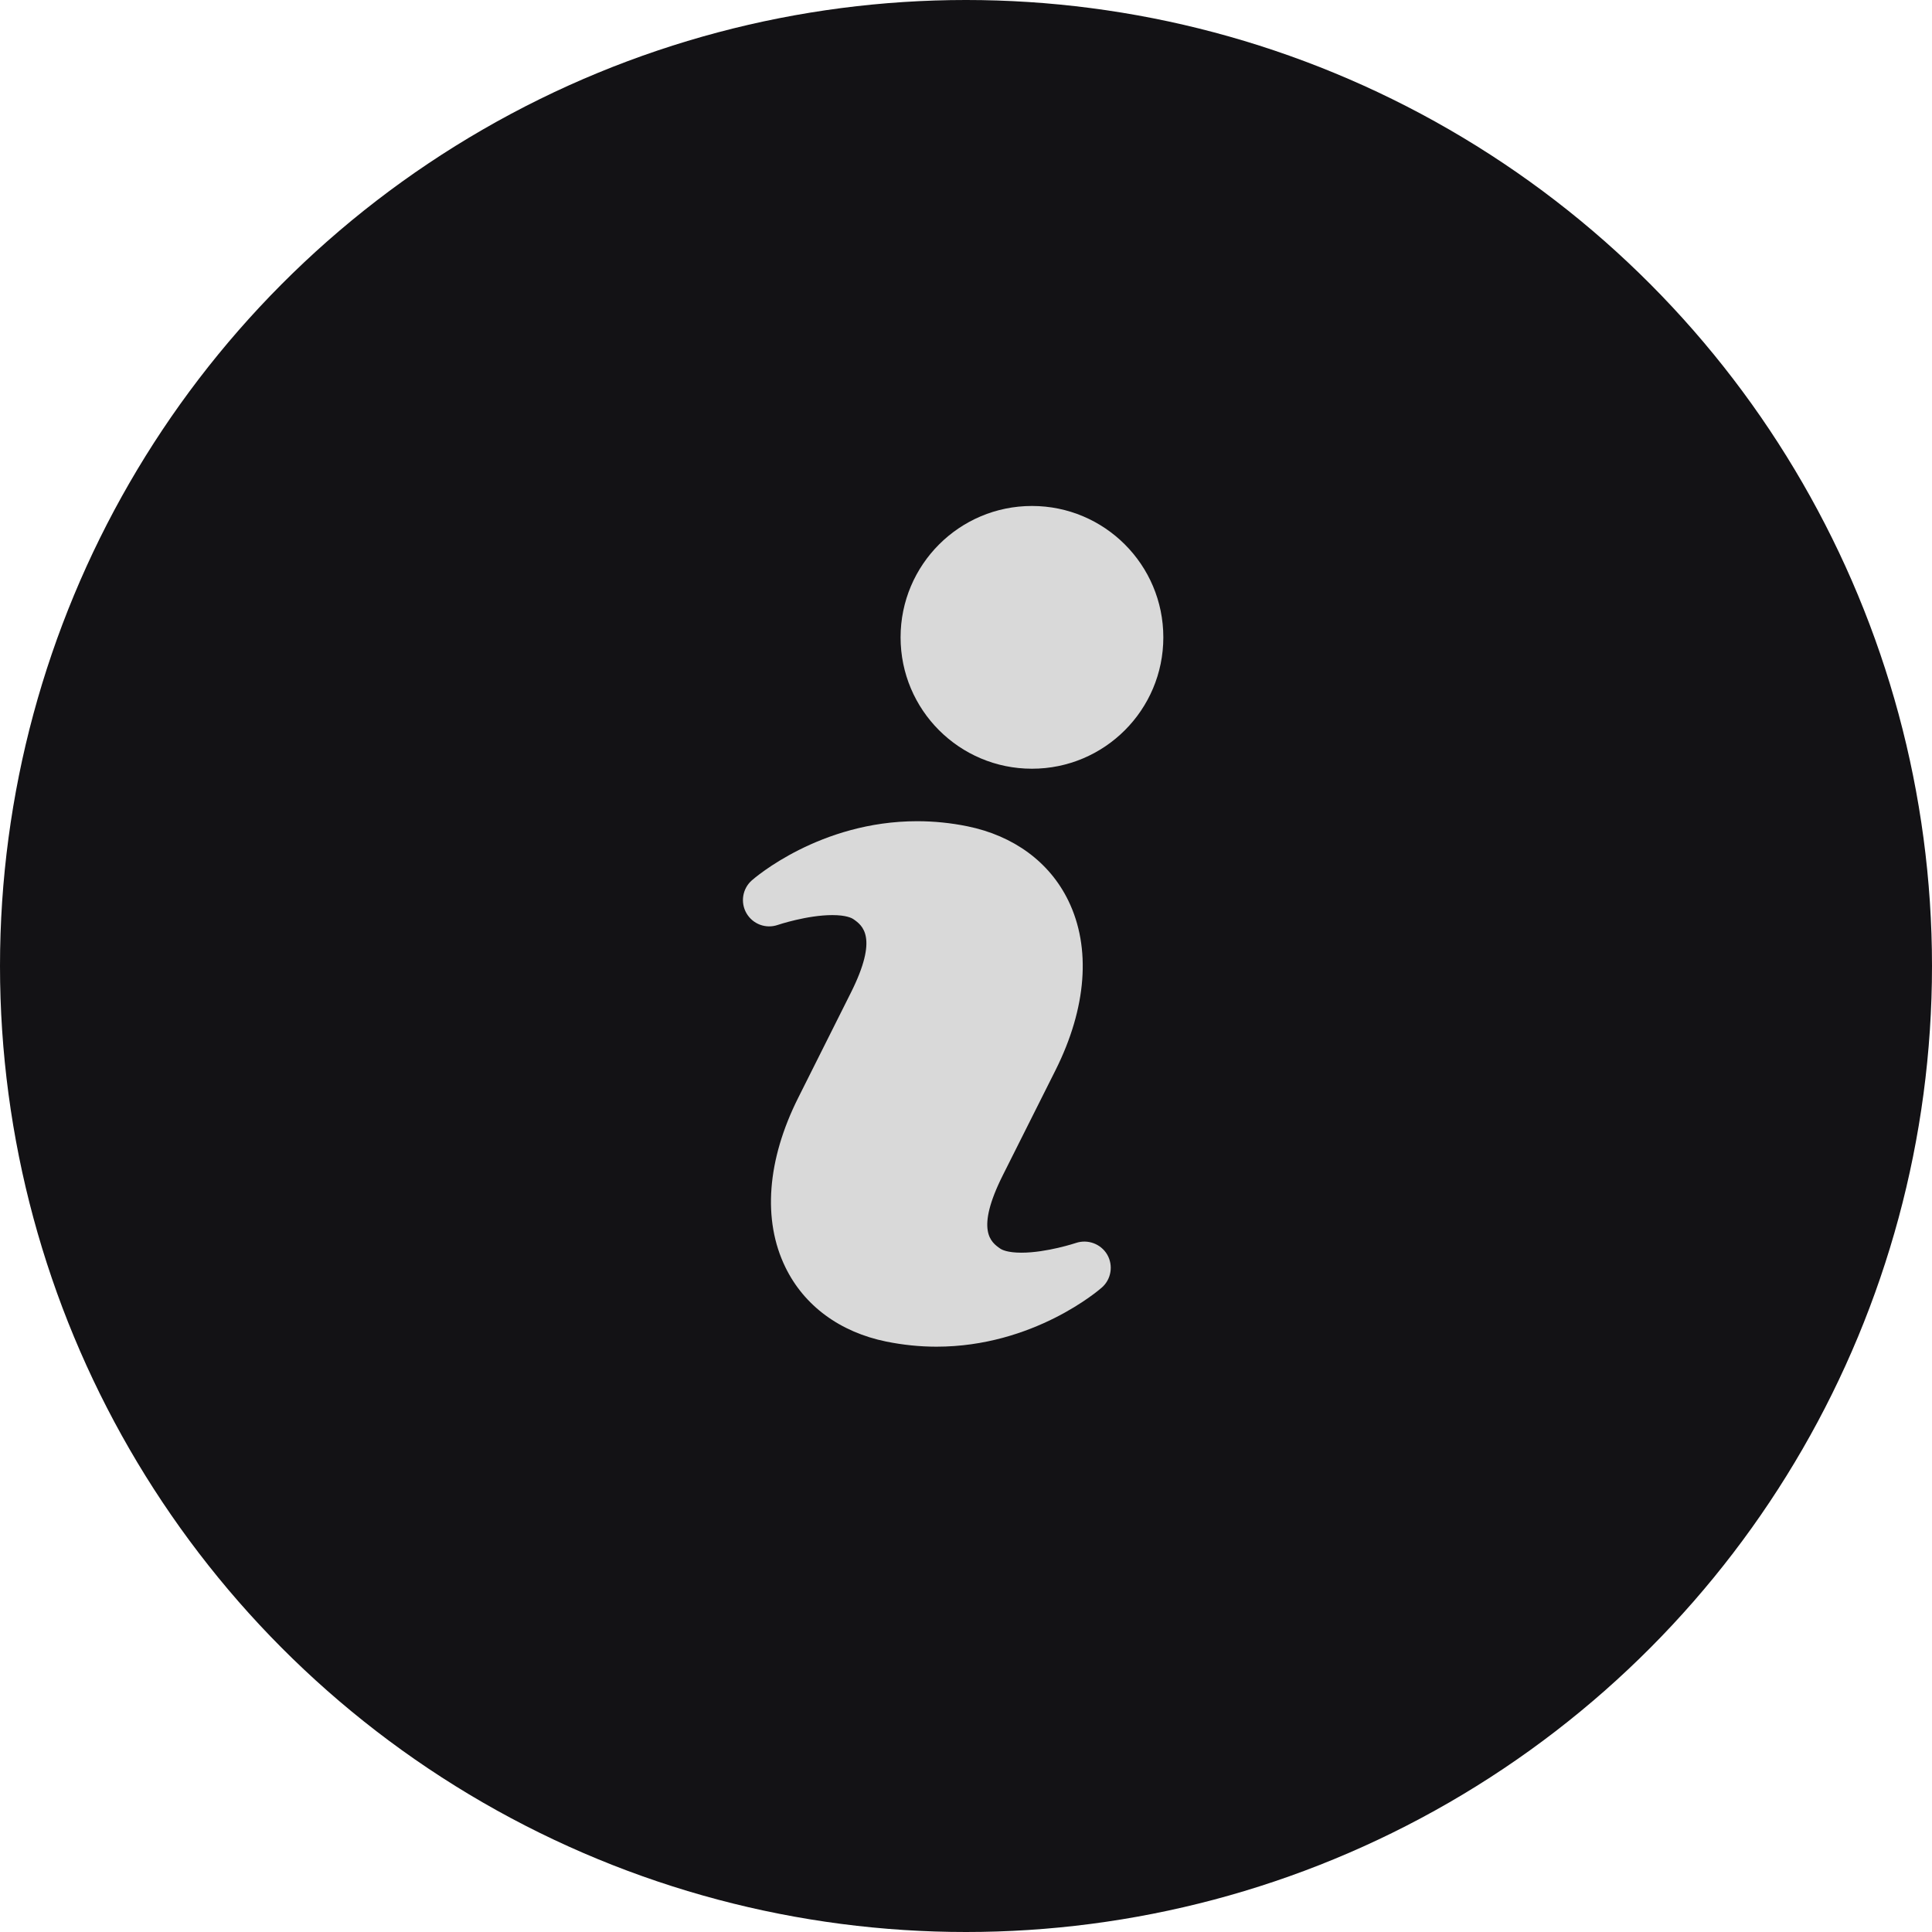
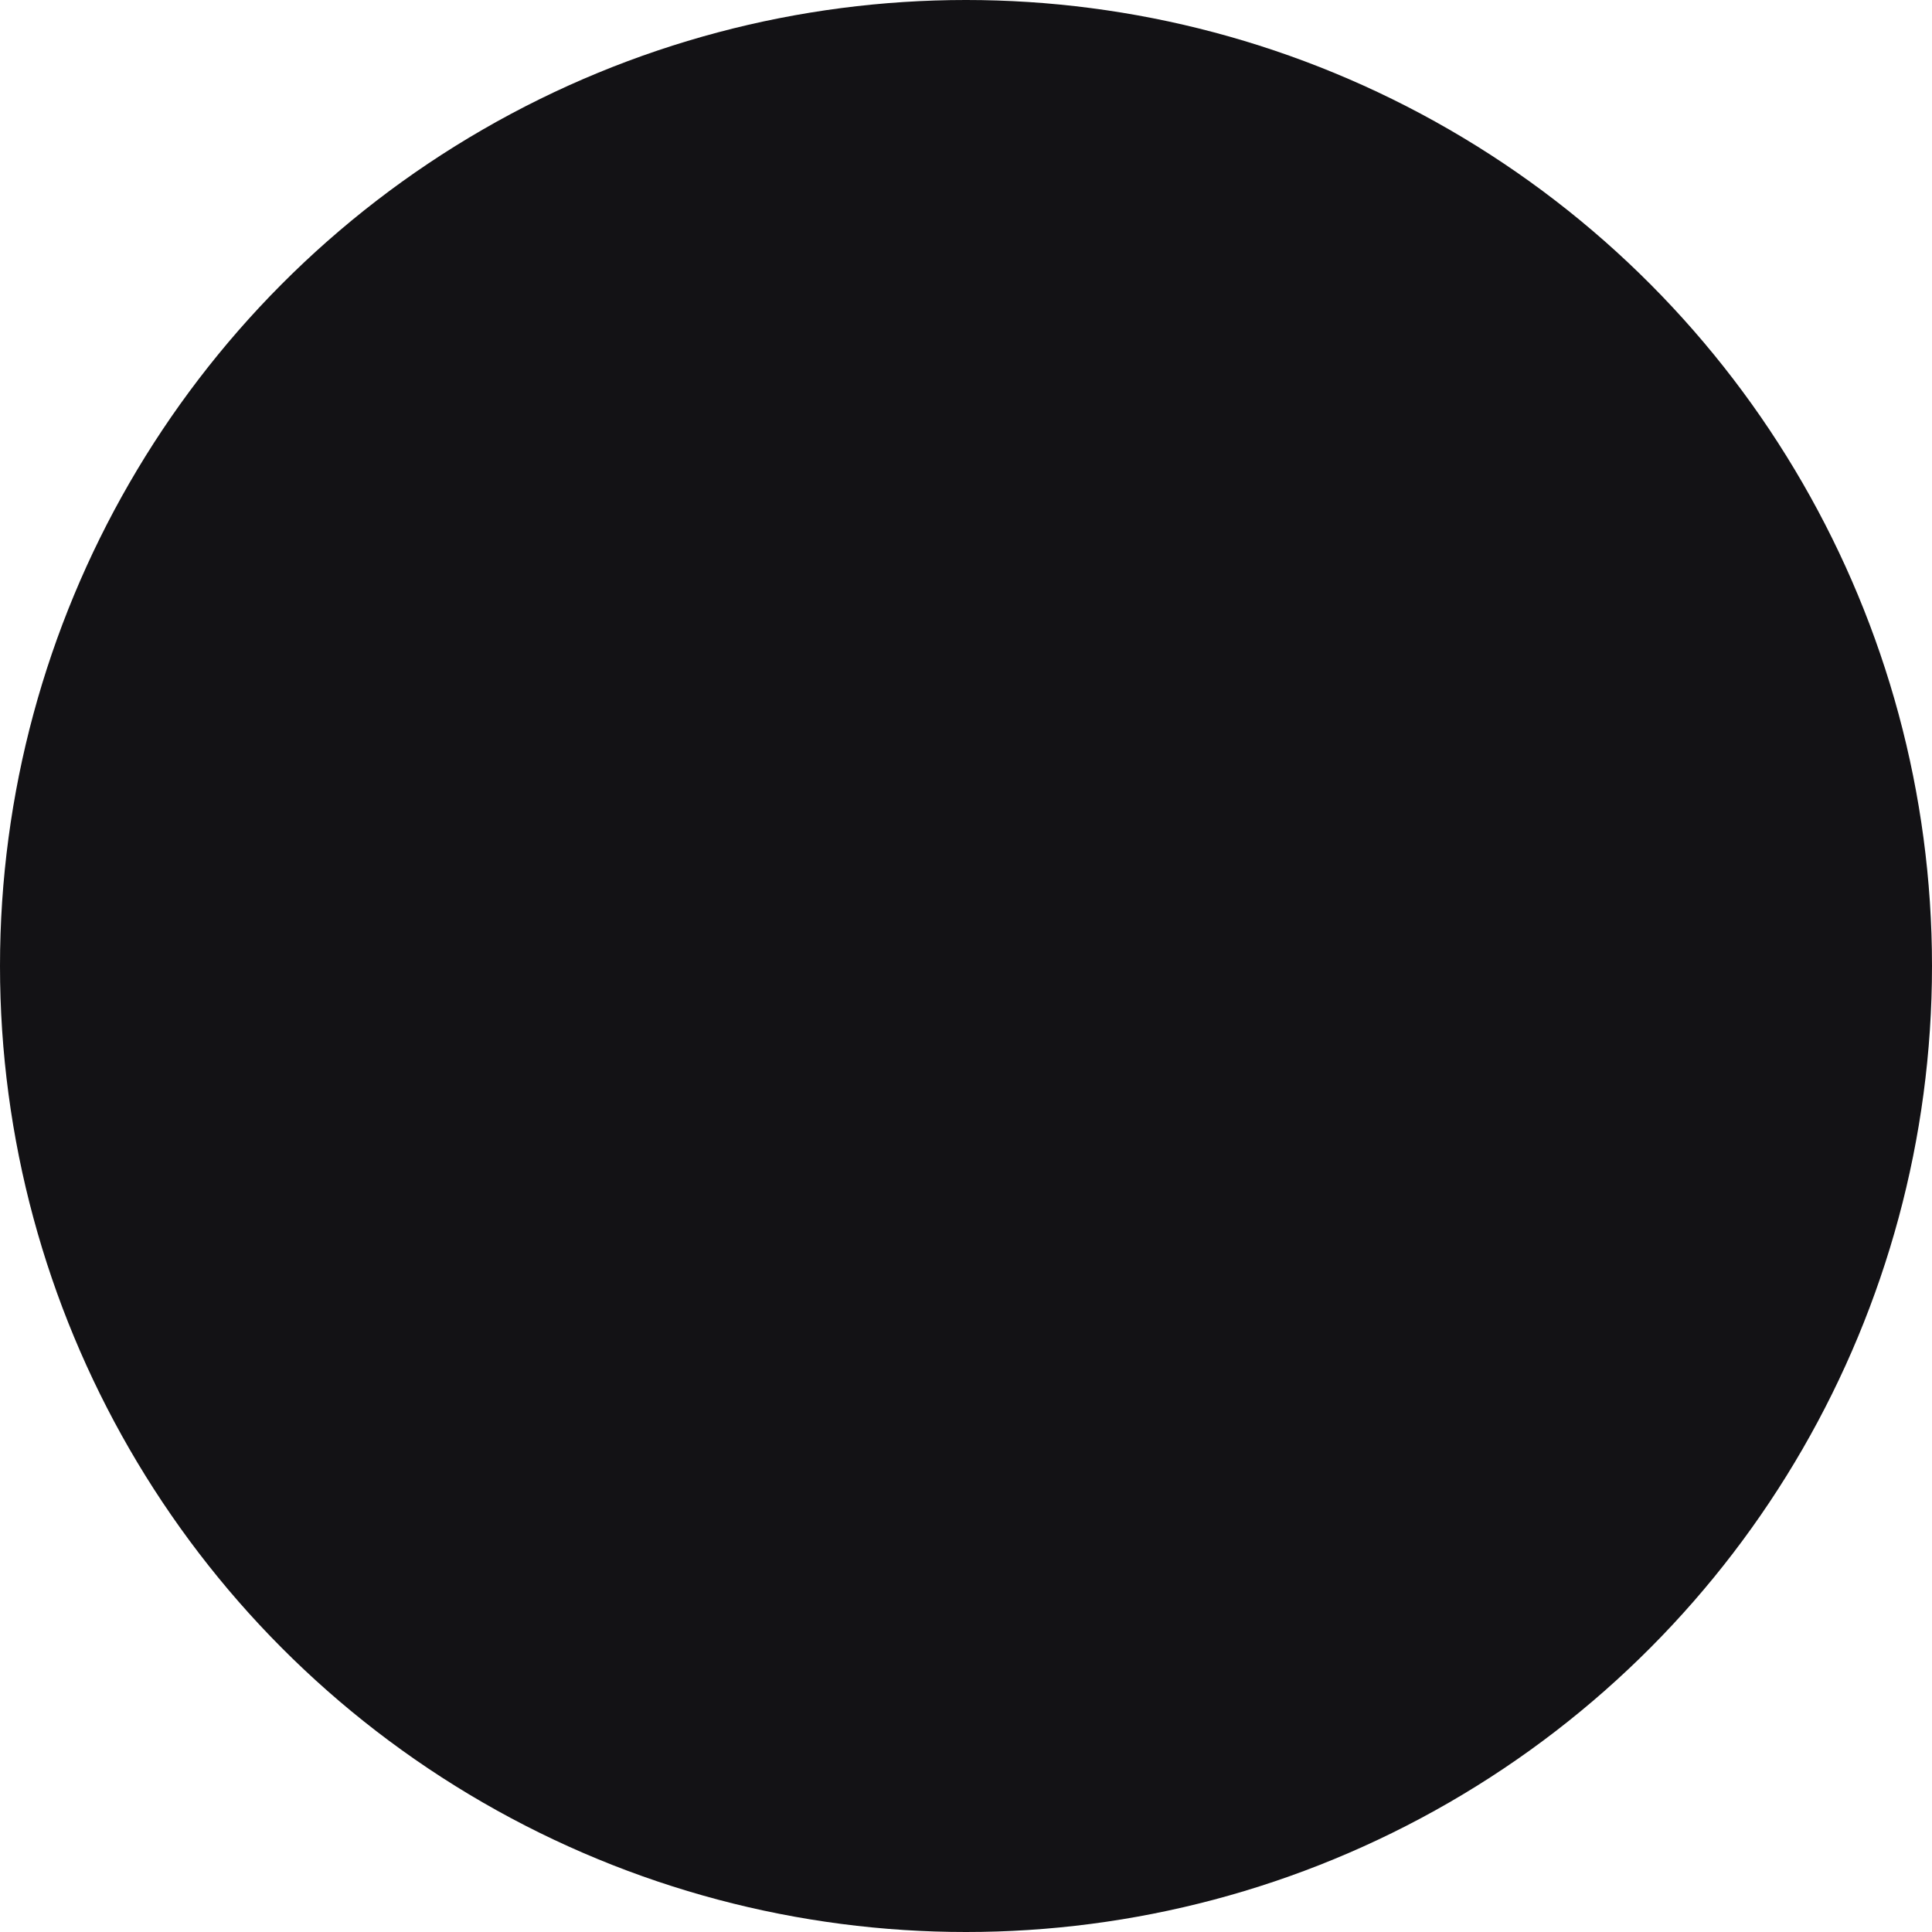
<svg xmlns="http://www.w3.org/2000/svg" width="72" height="72" viewBox="0 0 72 72" fill="none">
  <circle cx="36" cy="36" r="36" fill="#131215" />
-   <path d="M40.101 46.32C40.09 46.324 39.007 46.684 38.067 46.684C37.548 46.684 37.338 46.576 37.272 46.529C36.943 46.3 36.331 45.871 37.377 43.788L39.336 39.883C40.497 37.564 40.669 35.322 39.815 33.567C39.118 32.132 37.781 31.146 36.055 30.794C35.435 30.667 34.804 30.604 34.179 30.604C30.558 30.604 28.12 32.719 28.018 32.809C27.668 33.118 27.586 33.632 27.819 34.035C28.054 34.438 28.537 34.623 28.984 34.47C28.994 34.466 30.079 34.103 31.019 34.103C31.534 34.103 31.741 34.211 31.806 34.256C32.137 34.487 32.75 34.922 31.706 37.002L29.748 40.909C28.584 43.229 28.414 45.472 29.268 47.224C29.965 48.66 31.301 49.645 33.03 49.997C33.645 50.121 34.275 50.187 34.898 50.187C38.521 50.187 40.961 48.072 41.063 47.982C41.413 47.675 41.496 47.16 41.263 46.756C41.028 46.355 40.54 46.175 40.101 46.32Z" fill="#D9D9D9" />
-   <path d="M38.458 28.648C41.162 28.648 43.354 26.456 43.354 23.752C43.354 21.048 41.162 18.856 38.458 18.856C35.754 18.856 33.562 21.048 33.562 23.752C33.562 26.456 35.754 28.648 38.458 28.648Z" fill="#D9D9D9" />
</svg>